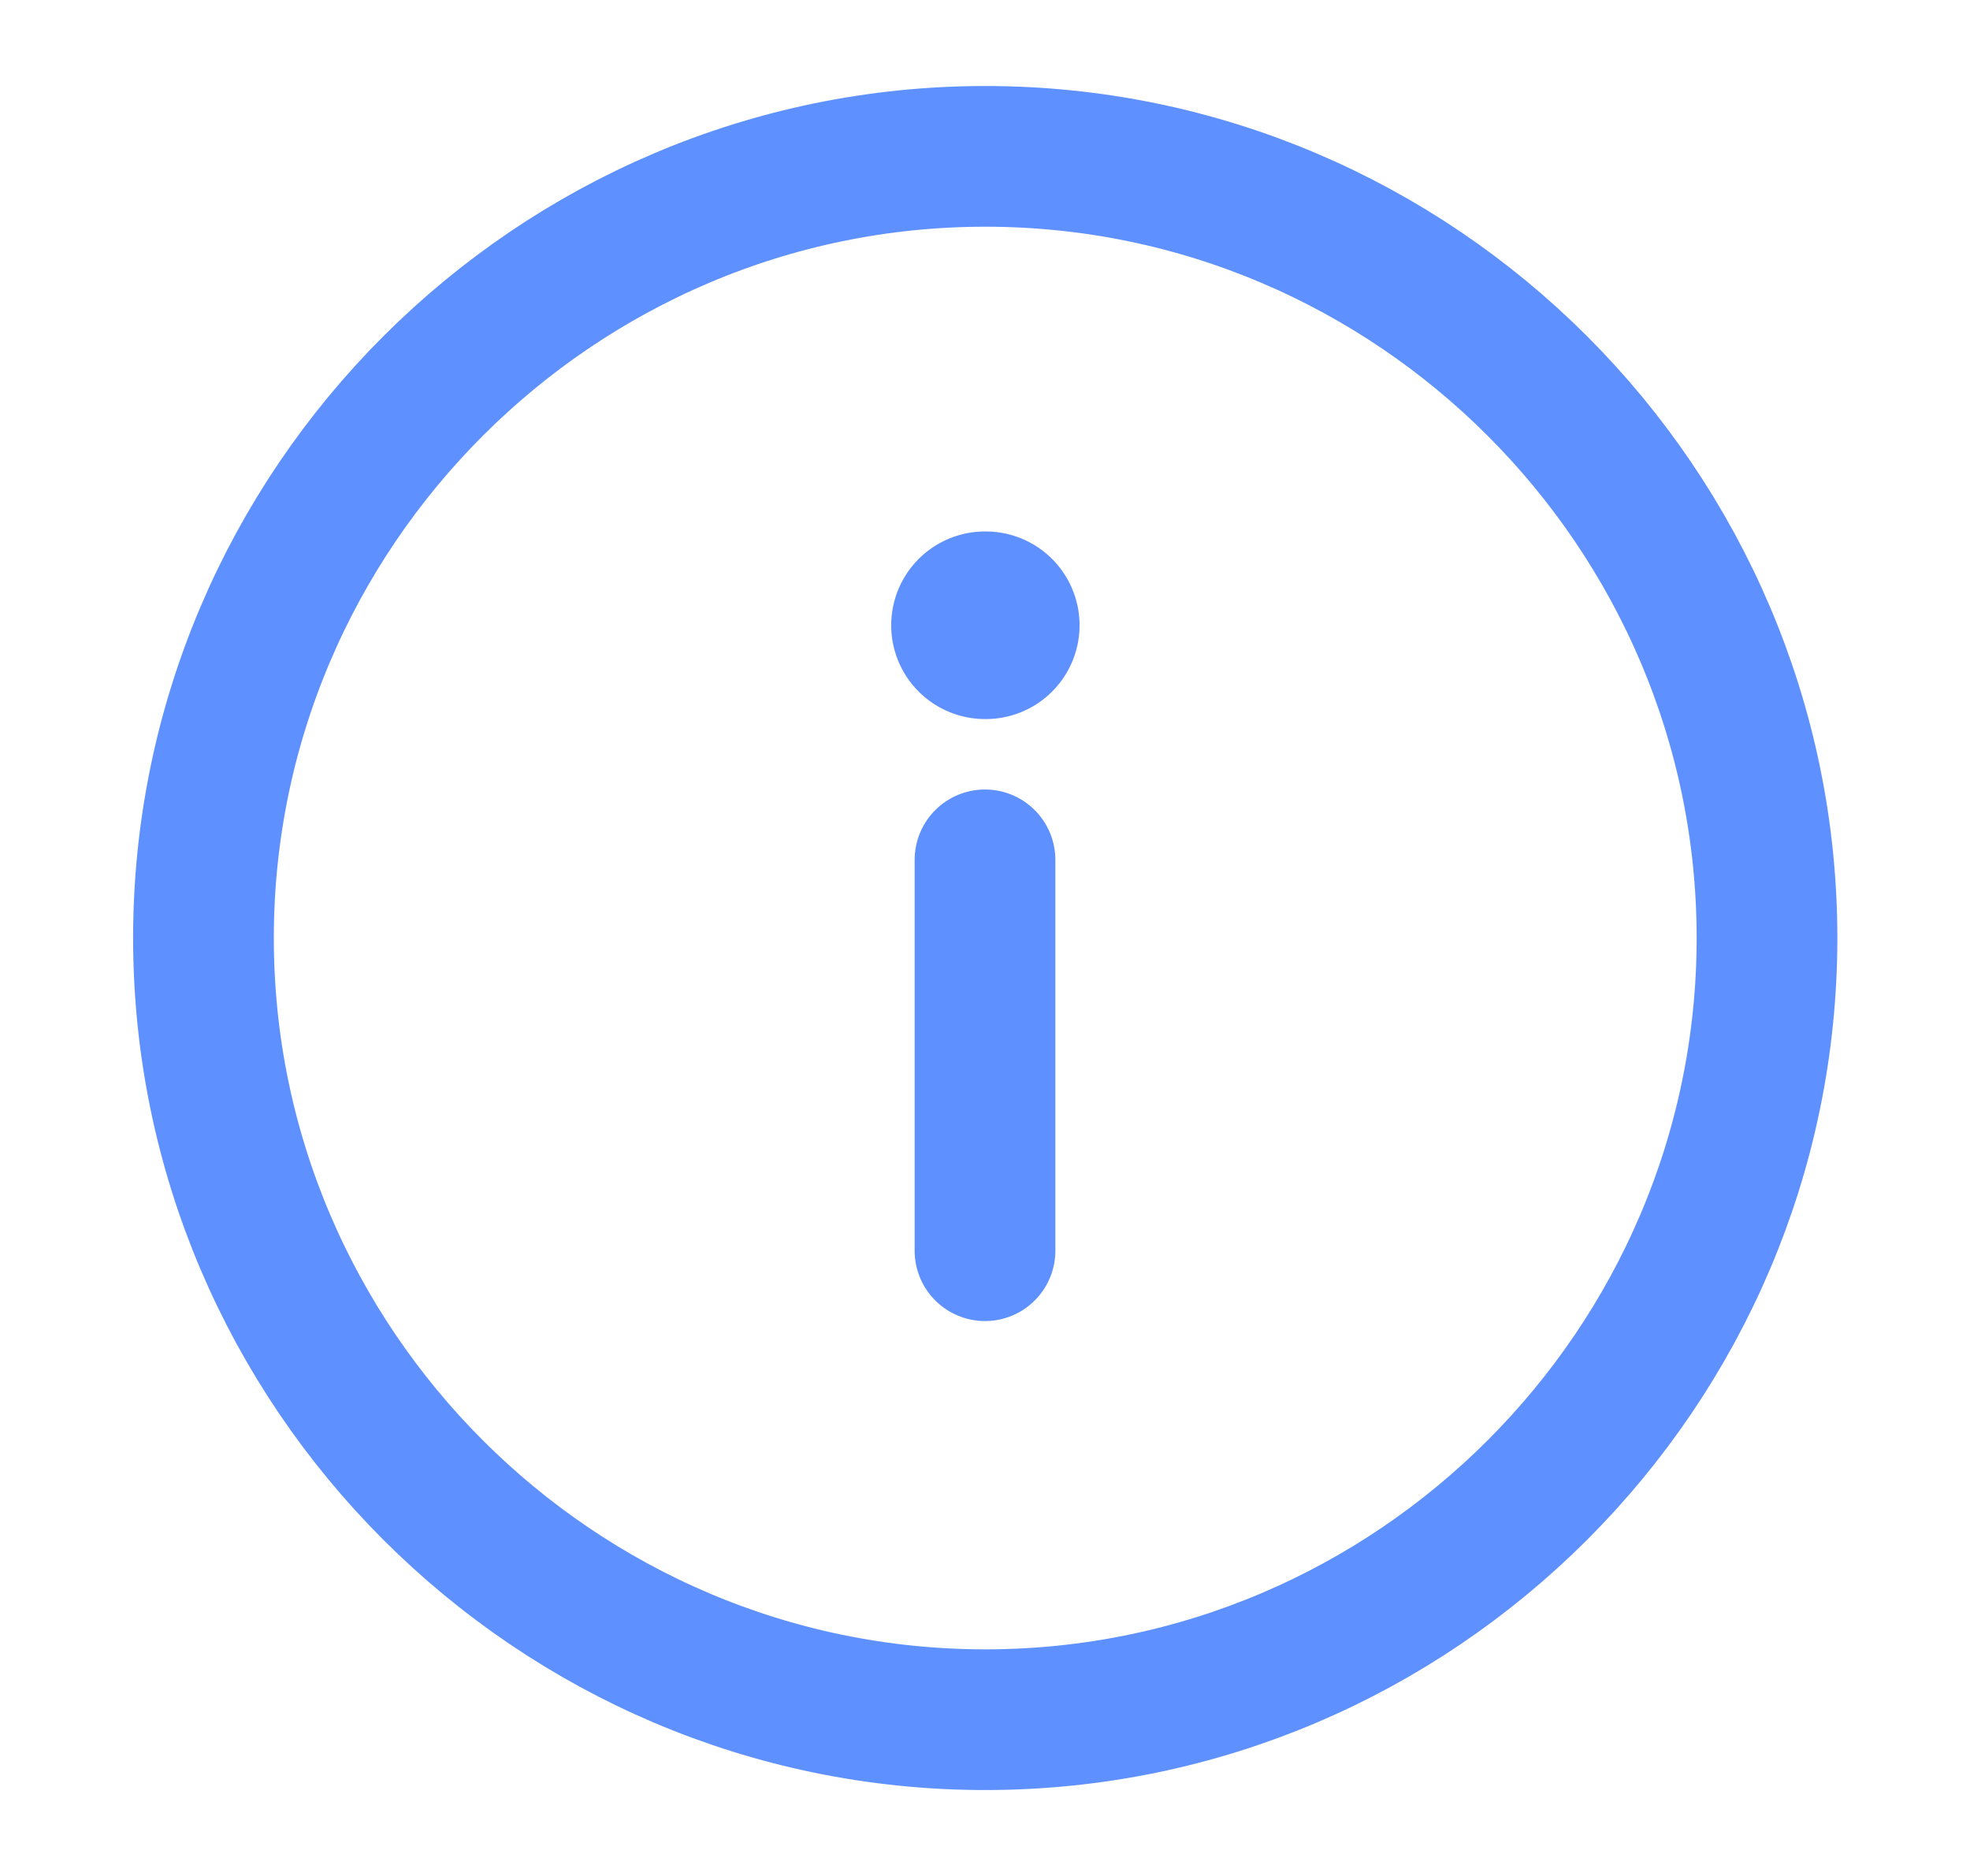
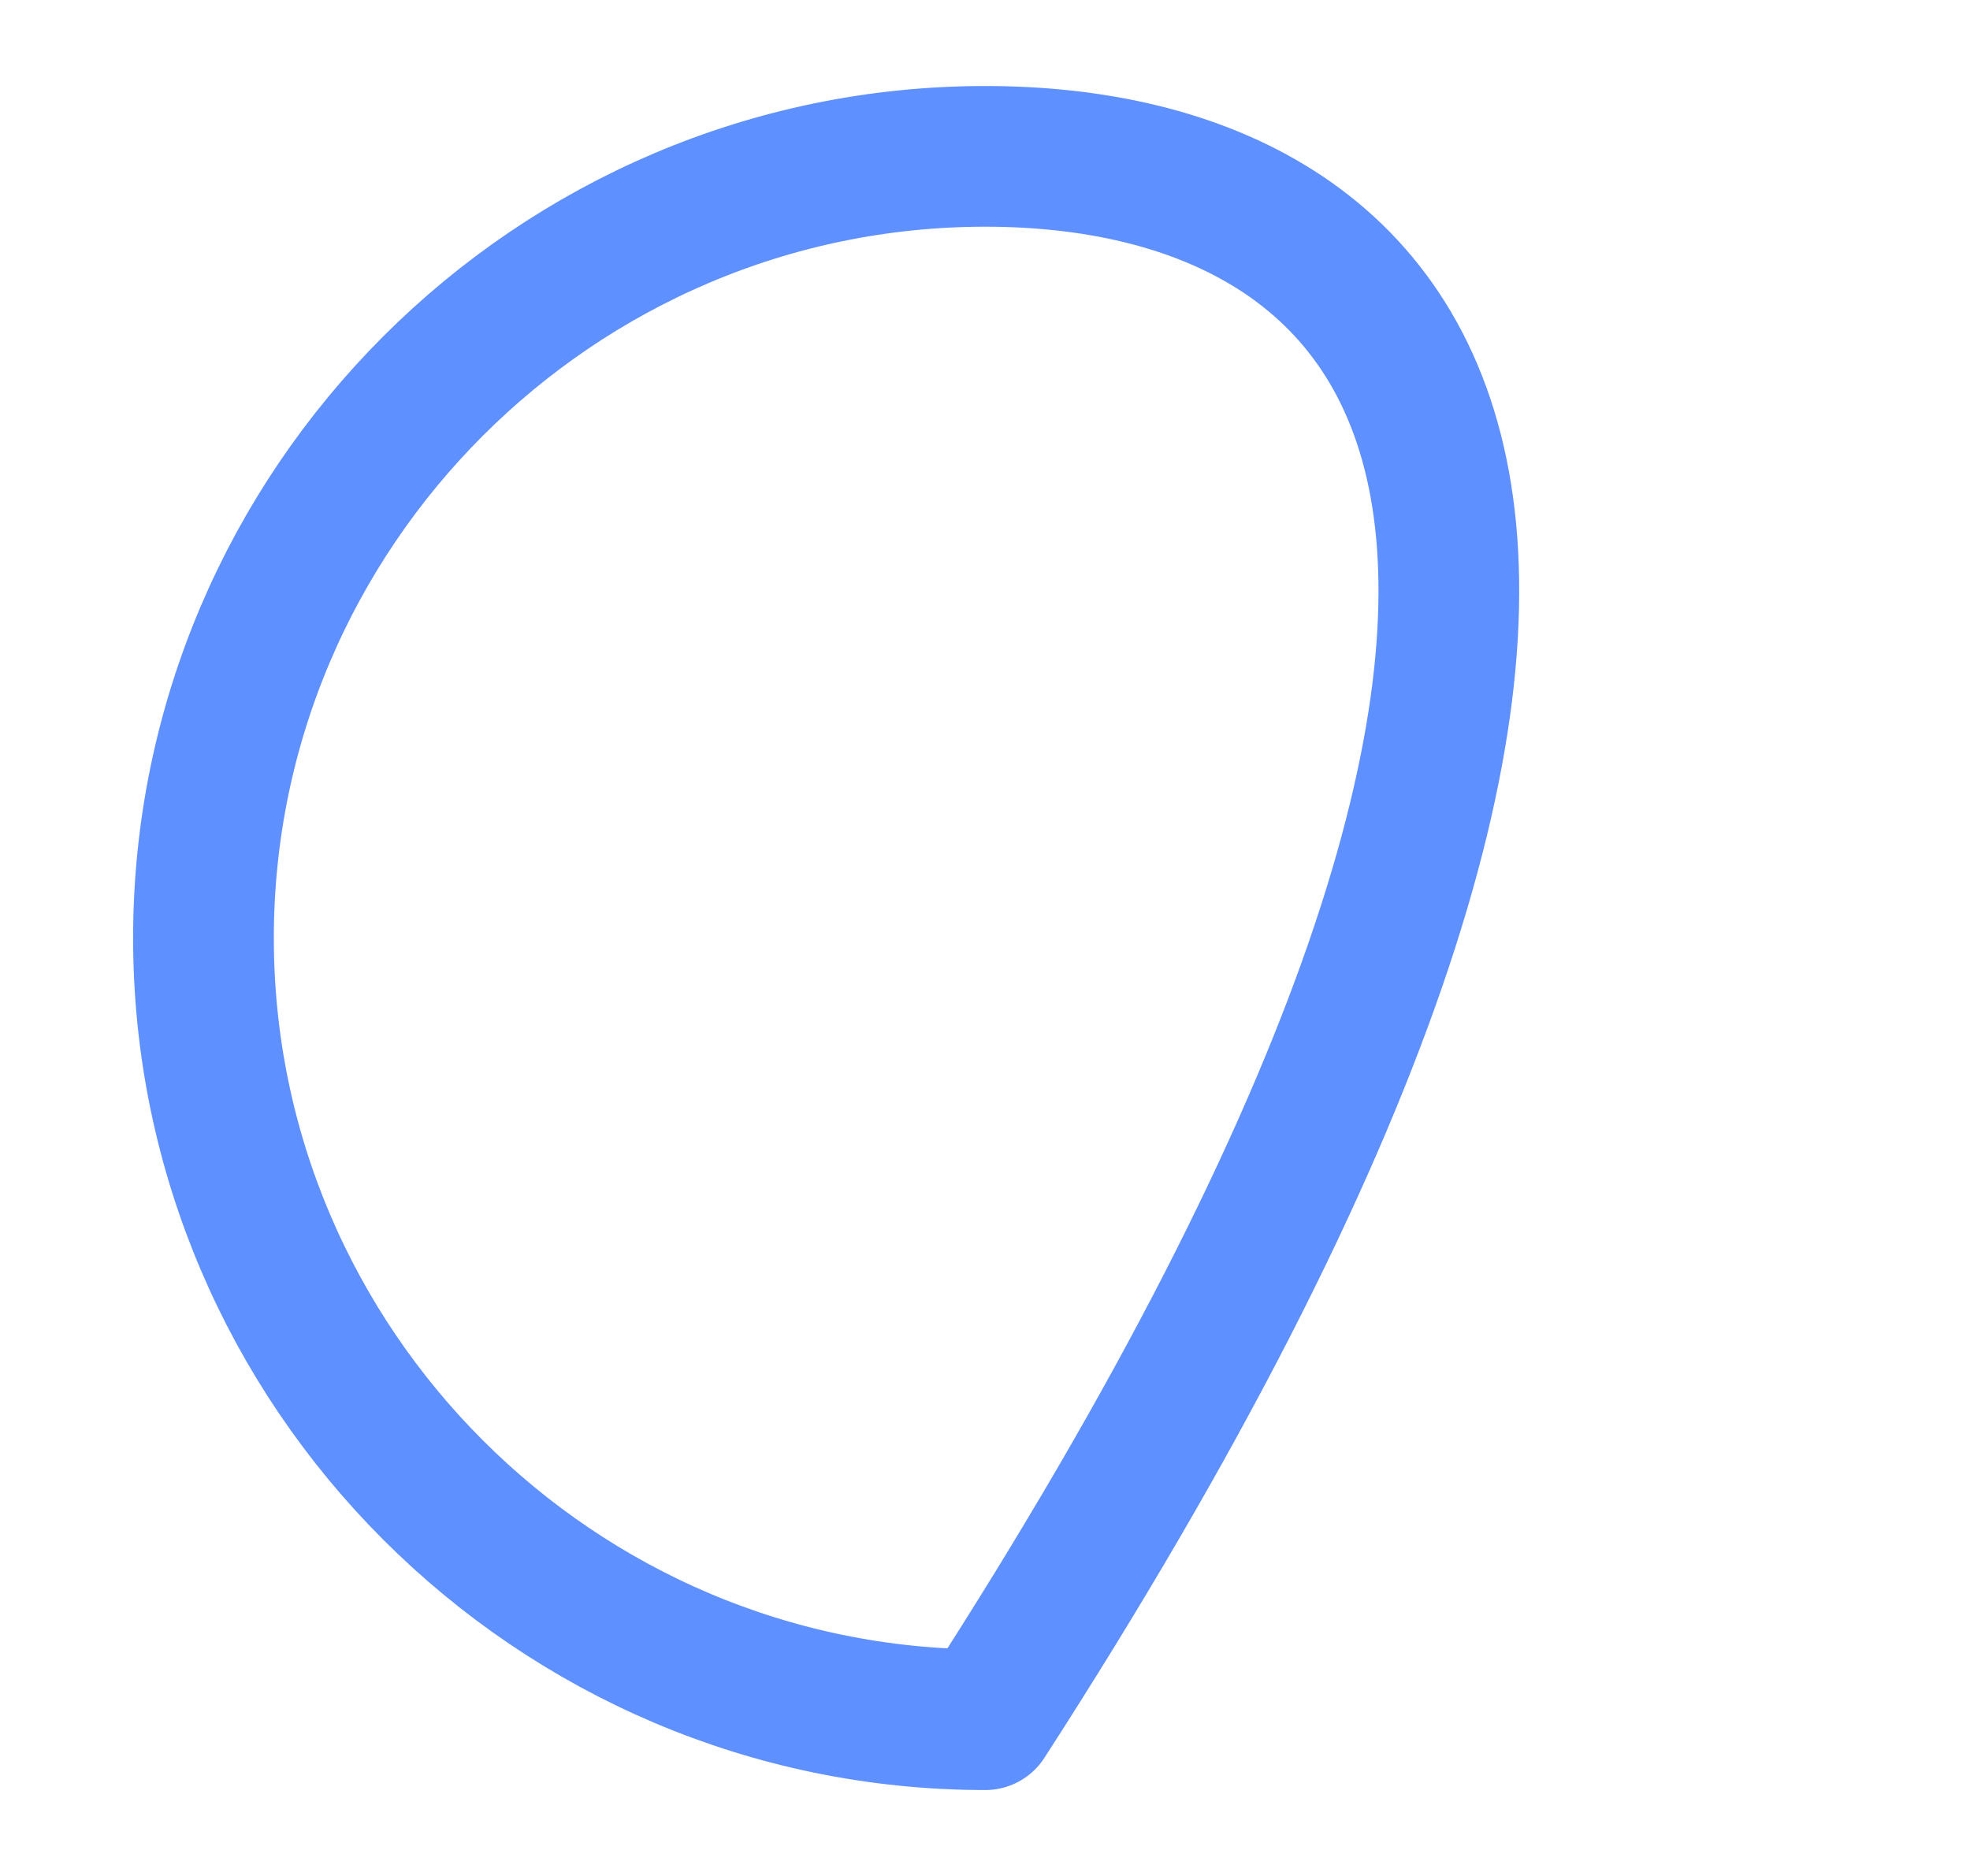
<svg xmlns="http://www.w3.org/2000/svg" width="21" height="20" viewBox="0 0 21 20" fill="none">
-   <path d="M10.503 1.667C5.919 1.667 2.169 5.417 2.169 10.001C2.169 14.584 5.919 18.334 10.503 18.334C15.086 18.334 18.836 14.584 18.836 10.001C18.836 5.417 15.086 1.667 10.503 1.667Z" stroke="#5E91FF" stroke-width="1.5" stroke-linecap="round" stroke-linejoin="round" />
-   <path d="M10.5 13.334L10.5 9.167" stroke="#5E91FF" stroke-width="1.5" stroke-linecap="round" stroke-linejoin="round" />
-   <path d="M10.508 6.666L10.5 6.666" stroke="#5E91FF" stroke-width="2" stroke-linecap="round" stroke-linejoin="round" />
+   <path d="M10.503 1.667C5.919 1.667 2.169 5.417 2.169 10.001C2.169 14.584 5.919 18.334 10.503 18.334C18.836 5.417 15.086 1.667 10.503 1.667Z" stroke="#5E91FF" stroke-width="1.5" stroke-linecap="round" stroke-linejoin="round" />
</svg>